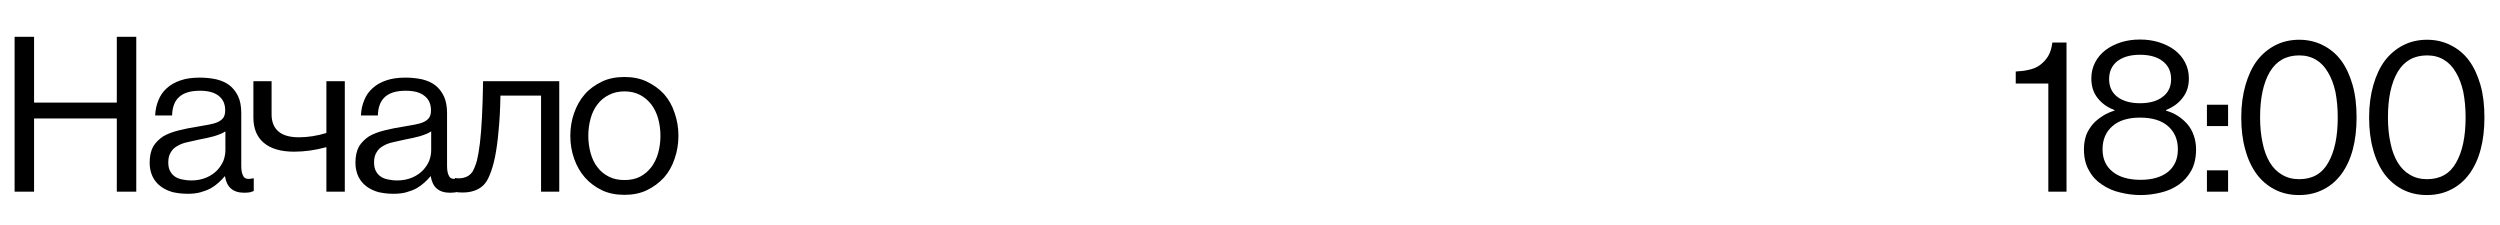
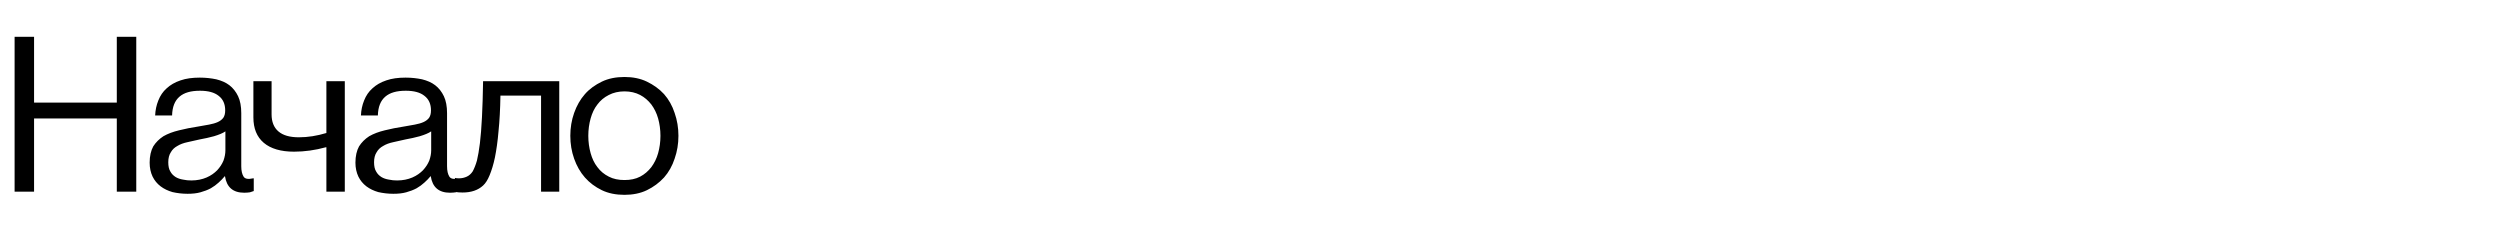
<svg xmlns="http://www.w3.org/2000/svg" width="300" height="27" viewBox="0 0 300 27" fill="none">
  <path d="M4.088 23H1.752V4.414H4.088V12.31H14.016V4.414H16.352V23H14.016V14.215H4.088V23ZM20.65 13.859H18.618C18.644 13.225 18.771 12.615 18.999 12.057C19.228 11.473 19.558 10.99 19.989 10.609C20.421 10.203 20.98 9.873 21.665 9.645C22.326 9.416 23.087 9.314 23.976 9.314C24.687 9.314 25.347 9.391 25.956 9.518C26.566 9.67 27.099 9.898 27.53 10.229C27.962 10.559 28.318 11.016 28.572 11.549C28.826 12.082 28.952 12.768 28.952 13.58V19.953C28.952 20.512 29.054 20.918 29.232 21.197C29.41 21.477 29.79 21.527 30.374 21.4H30.451V22.924C30.323 22.975 30.171 23.025 29.993 23.076C29.816 23.102 29.587 23.127 29.308 23.127C27.962 23.127 27.201 22.467 26.997 21.146H26.972C26.769 21.4 26.515 21.654 26.236 21.908C25.956 22.162 25.652 22.391 25.296 22.594C24.915 22.797 24.509 22.949 24.052 23.076C23.595 23.203 23.087 23.254 22.503 23.254C21.868 23.254 21.259 23.178 20.701 23.051C20.167 22.898 19.685 22.67 19.279 22.365C18.847 22.035 18.542 21.654 18.314 21.197C18.085 20.715 17.958 20.156 17.958 19.521C17.958 18.734 18.111 18.074 18.39 17.566C18.695 17.084 19.101 16.678 19.609 16.348C20.142 16.043 20.751 15.815 21.488 15.637C22.198 15.459 22.96 15.307 23.798 15.18C24.28 15.104 24.712 15.027 25.093 14.951C25.499 14.875 25.855 14.773 26.134 14.646C26.413 14.52 26.642 14.342 26.794 14.139C26.947 13.91 27.023 13.631 27.023 13.25C27.023 12.488 26.769 11.904 26.236 11.498C25.728 11.092 24.991 10.889 24.001 10.889C22.91 10.889 22.097 11.117 21.538 11.6C20.98 12.082 20.675 12.818 20.65 13.859ZM27.048 18.049V15.764C26.718 15.992 26.261 16.17 25.677 16.348C25.118 16.5 24.56 16.627 23.976 16.729L22.503 17.059C22.021 17.16 21.614 17.312 21.285 17.516C20.954 17.693 20.675 17.947 20.497 18.277C20.294 18.582 20.193 18.988 20.193 19.471C20.193 19.928 20.269 20.309 20.447 20.588C20.599 20.867 20.802 21.07 21.081 21.248C21.335 21.4 21.64 21.502 21.97 21.553C22.3 21.629 22.63 21.654 22.96 21.654C23.646 21.654 24.255 21.527 24.788 21.299C25.322 21.07 25.728 20.766 26.058 20.436C26.388 20.08 26.642 19.699 26.82 19.268C26.972 18.836 27.048 18.43 27.048 18.049ZM41.376 9.746V23H39.167V17.668H39.116C37.821 18.023 36.551 18.201 35.282 18.201C33.708 18.201 32.489 17.846 31.651 17.135C30.813 16.424 30.407 15.408 30.407 14.088V9.746H32.59V13.732C32.59 14.621 32.87 15.307 33.403 15.764C33.962 16.246 34.774 16.475 35.866 16.475C36.958 16.475 38.049 16.297 39.141 15.967H39.167V9.746H41.376ZM45.344 13.859H43.312C43.338 13.225 43.465 12.615 43.693 12.057C43.922 11.473 44.252 10.99 44.683 10.609C45.115 10.203 45.674 9.873 46.359 9.645C47.019 9.416 47.781 9.314 48.67 9.314C49.381 9.314 50.041 9.391 50.65 9.518C51.26 9.67 51.793 9.898 52.224 10.229C52.656 10.559 53.012 11.016 53.266 11.549C53.519 12.082 53.646 12.768 53.646 13.58V19.953C53.646 20.512 53.748 20.918 53.926 21.197C54.103 21.477 54.484 21.527 55.068 21.4H55.144V22.924C55.017 22.975 54.865 23.025 54.687 23.076C54.51 23.102 54.281 23.127 54.002 23.127C52.656 23.127 51.894 22.467 51.691 21.146H51.666C51.463 21.4 51.209 21.654 50.929 21.908C50.65 22.162 50.346 22.391 49.99 22.594C49.609 22.797 49.203 22.949 48.746 23.076C48.289 23.203 47.781 23.254 47.197 23.254C46.562 23.254 45.953 23.178 45.394 23.051C44.861 22.898 44.379 22.67 43.972 22.365C43.541 22.035 43.236 21.654 43.008 21.197C42.779 20.715 42.652 20.156 42.652 19.521C42.652 18.734 42.804 18.074 43.084 17.566C43.389 17.084 43.795 16.678 44.303 16.348C44.836 16.043 45.445 15.815 46.181 15.637C46.892 15.459 47.654 15.307 48.492 15.18C48.974 15.104 49.406 15.027 49.787 14.951C50.193 14.875 50.549 14.773 50.828 14.646C51.107 14.52 51.336 14.342 51.488 14.139C51.641 13.91 51.717 13.631 51.717 13.25C51.717 12.488 51.463 11.904 50.929 11.498C50.422 11.092 49.685 10.889 48.695 10.889C47.603 10.889 46.791 11.117 46.232 11.6C45.674 12.082 45.369 12.818 45.344 13.859ZM51.742 18.049V15.764C51.412 15.992 50.955 16.17 50.371 16.348C49.812 16.5 49.254 16.627 48.67 16.729L47.197 17.059C46.715 17.16 46.308 17.312 45.978 17.516C45.648 17.693 45.369 17.947 45.191 18.277C44.988 18.582 44.887 18.988 44.887 19.471C44.887 19.928 44.963 20.309 45.141 20.588C45.293 20.867 45.496 21.07 45.775 21.248C46.029 21.4 46.334 21.502 46.664 21.553C46.994 21.629 47.324 21.654 47.654 21.654C48.34 21.654 48.949 21.527 49.482 21.299C50.016 21.07 50.422 20.766 50.752 20.436C51.082 20.08 51.336 19.699 51.514 19.268C51.666 18.836 51.742 18.43 51.742 18.049ZM67.111 9.746V23H64.927V11.473H60.052C60.026 13.098 59.95 14.52 59.823 15.738C59.722 16.957 59.569 17.998 59.392 18.887C59.214 19.75 58.986 20.461 58.757 21.02C58.528 21.578 58.275 21.984 57.97 22.264C57.361 22.822 56.548 23.102 55.507 23.102C55.151 23.102 54.847 23.076 54.593 23.025V21.35C54.669 21.375 54.847 21.4 55.075 21.4C55.431 21.4 55.736 21.324 56.015 21.197C56.294 21.07 56.523 20.867 56.726 20.562C56.903 20.232 57.081 19.801 57.233 19.268C57.361 18.734 57.487 18.023 57.589 17.186C57.792 15.51 57.919 13.021 57.97 9.746H67.111ZM72.221 22.822C71.434 22.441 70.748 21.934 70.19 21.299C69.631 20.664 69.2 19.902 68.895 19.039C68.59 18.176 68.438 17.262 68.438 16.297C68.438 15.332 68.59 14.418 68.895 13.555C69.2 12.691 69.631 11.93 70.19 11.295C70.748 10.66 71.434 10.178 72.221 9.797C73.008 9.416 73.922 9.238 74.938 9.238C75.928 9.238 76.842 9.416 77.629 9.797C78.416 10.178 79.102 10.66 79.686 11.295C80.245 11.93 80.676 12.691 80.956 13.555C81.26 14.418 81.412 15.332 81.412 16.297C81.412 17.262 81.26 18.176 80.956 19.039C80.676 19.902 80.245 20.664 79.686 21.299C79.102 21.934 78.416 22.441 77.629 22.822C76.842 23.203 75.928 23.381 74.938 23.381C73.922 23.381 73.008 23.203 72.221 22.822ZM73.059 21.197C73.592 21.477 74.227 21.604 74.938 21.604C75.649 21.604 76.284 21.477 76.817 21.197C77.35 20.918 77.782 20.537 78.162 20.055C78.518 19.572 78.797 19.014 78.975 18.379C79.153 17.744 79.254 17.033 79.254 16.297C79.254 15.56 79.153 14.85 78.975 14.215C78.797 13.58 78.518 13.021 78.162 12.539C77.782 12.057 77.35 11.676 76.817 11.396C76.284 11.117 75.649 10.965 74.938 10.965C74.227 10.965 73.592 11.117 73.059 11.396C72.5 11.676 72.043 12.057 71.688 12.539C71.307 13.021 71.053 13.58 70.875 14.215C70.698 14.85 70.596 15.56 70.596 16.297C70.596 17.033 70.698 17.744 70.875 18.379C71.053 19.014 71.307 19.572 71.688 20.055C72.043 20.537 72.5 20.918 73.059 21.197Z" fill="black" />
-   <path d="M245.799 10.025H241.889V8.578C242.422 8.553 242.955 8.502 243.463 8.375C243.945 8.273 244.402 8.096 244.783 7.816C245.164 7.537 245.494 7.182 245.773 6.75C246.027 6.318 246.205 5.76 246.281 5.1H247.982V23H245.799V10.025ZM256.876 23.406C256.064 23.406 255.251 23.305 254.439 23.102C253.626 22.924 252.89 22.594 252.255 22.162C251.595 21.73 251.062 21.172 250.681 20.461C250.275 19.775 250.072 18.912 250.072 17.922C250.072 17.287 250.173 16.703 250.351 16.195C250.554 15.688 250.833 15.256 251.163 14.875C251.493 14.494 251.9 14.19 252.331 13.91C252.763 13.631 253.245 13.428 253.728 13.275V13.199C252.89 12.895 252.23 12.412 251.722 11.777C251.214 11.143 250.96 10.355 250.96 9.416C250.96 8.705 251.113 8.07 251.417 7.486C251.722 6.902 252.128 6.42 252.661 6.014C253.195 5.607 253.804 5.303 254.515 5.074C255.226 4.846 255.988 4.744 256.8 4.744C257.613 4.744 258.374 4.846 259.085 5.074C259.796 5.303 260.431 5.607 260.964 6.014C261.497 6.42 261.904 6.902 262.208 7.486C262.513 8.07 262.665 8.705 262.665 9.416C262.665 10.355 262.411 11.117 261.904 11.752C261.421 12.387 260.761 12.869 259.923 13.199V13.275C260.431 13.428 260.913 13.631 261.345 13.91C261.777 14.19 262.158 14.52 262.488 14.9C262.818 15.281 263.072 15.738 263.249 16.246C263.427 16.754 263.529 17.312 263.529 17.922C263.529 18.938 263.325 19.801 262.945 20.486C262.564 21.172 262.056 21.73 261.447 22.162C260.812 22.594 260.101 22.924 259.314 23.102C258.501 23.305 257.689 23.406 256.876 23.406ZM256.876 21.578C258.273 21.578 259.39 21.248 260.177 20.613C260.964 19.953 261.345 19.064 261.345 17.922C261.345 16.729 260.939 15.815 260.152 15.129C259.365 14.443 258.247 14.113 256.8 14.113C255.404 14.113 254.286 14.443 253.499 15.129C252.712 15.815 252.306 16.729 252.306 17.922C252.306 19.064 252.712 19.979 253.525 20.613C254.312 21.248 255.429 21.578 256.876 21.578ZM256.8 12.387C257.943 12.387 258.857 12.133 259.517 11.625C260.202 11.117 260.533 10.406 260.533 9.492C260.533 8.578 260.202 7.867 259.517 7.334C258.857 6.826 257.943 6.572 256.8 6.572C255.658 6.572 254.769 6.826 254.083 7.334C253.423 7.867 253.093 8.578 253.093 9.492C253.093 10.406 253.423 11.117 254.083 11.625C254.769 12.133 255.658 12.387 256.8 12.387ZM267.37 23H264.831V20.436H267.37V23ZM267.37 15.129H264.831V12.565H267.37V15.129ZM275.883 23.406C274.791 23.406 273.801 23.178 272.937 22.721C272.099 22.289 271.363 21.654 270.779 20.867C270.195 20.055 269.738 19.09 269.433 17.947C269.103 16.805 268.951 15.51 268.951 14.088C268.951 12.641 269.129 11.346 269.459 10.203C269.789 9.061 270.246 8.07 270.855 7.258C271.465 6.471 272.201 5.861 273.039 5.43C273.877 4.998 274.842 4.77 275.908 4.77C276.949 4.77 277.914 4.998 278.752 5.43C279.615 5.861 280.351 6.471 280.935 7.258C281.519 8.045 281.976 9.035 282.306 10.178C282.637 11.32 282.789 12.641 282.789 14.088C282.789 15.51 282.637 16.805 282.332 17.947C282.027 19.09 281.57 20.055 280.986 20.867C280.402 21.654 279.691 22.289 278.828 22.721C277.965 23.178 276.974 23.406 275.883 23.406ZM275.908 21.502C277.482 21.502 278.65 20.842 279.387 19.521C280.148 18.201 280.529 16.398 280.529 14.088C280.529 12.945 280.428 11.93 280.25 11.016C280.047 10.102 279.742 9.314 279.361 8.68C278.98 8.02 278.498 7.512 277.939 7.182C277.355 6.826 276.695 6.648 275.908 6.648C274.334 6.648 273.166 7.309 272.379 8.629C271.592 9.975 271.211 11.777 271.211 14.088C271.211 15.23 271.312 16.246 271.515 17.16C271.693 18.074 271.998 18.861 272.379 19.496C272.76 20.131 273.267 20.639 273.851 20.969C274.435 21.324 275.121 21.502 275.908 21.502ZM291.226 23.406C290.134 23.406 289.144 23.178 288.28 22.721C287.443 22.289 286.706 21.654 286.122 20.867C285.538 20.055 285.081 19.09 284.776 17.947C284.446 16.805 284.294 15.51 284.294 14.088C284.294 12.641 284.472 11.346 284.802 10.203C285.132 9.061 285.589 8.07 286.198 7.258C286.808 6.471 287.544 5.861 288.382 5.43C289.22 4.998 290.185 4.77 291.251 4.77C292.292 4.77 293.257 4.998 294.095 5.43C294.958 5.861 295.694 6.471 296.278 7.258C296.862 8.045 297.319 9.035 297.65 10.178C297.98 11.32 298.132 12.641 298.132 14.088C298.132 15.51 297.98 16.805 297.675 17.947C297.37 19.09 296.913 20.055 296.329 20.867C295.745 21.654 295.034 22.289 294.171 22.721C293.308 23.178 292.318 23.406 291.226 23.406ZM291.251 21.502C292.825 21.502 293.993 20.842 294.73 19.521C295.491 18.201 295.872 16.398 295.872 14.088C295.872 12.945 295.771 11.93 295.593 11.016C295.39 10.102 295.085 9.314 294.704 8.68C294.323 8.02 293.841 7.512 293.282 7.182C292.698 6.826 292.038 6.648 291.251 6.648C289.677 6.648 288.509 7.309 287.722 8.629C286.935 9.975 286.554 11.777 286.554 14.088C286.554 15.23 286.655 16.246 286.859 17.16C287.036 18.074 287.341 18.861 287.722 19.496C288.103 20.131 288.61 20.639 289.194 20.969C289.778 21.324 290.464 21.502 291.251 21.502Z" fill="black" />
</svg>